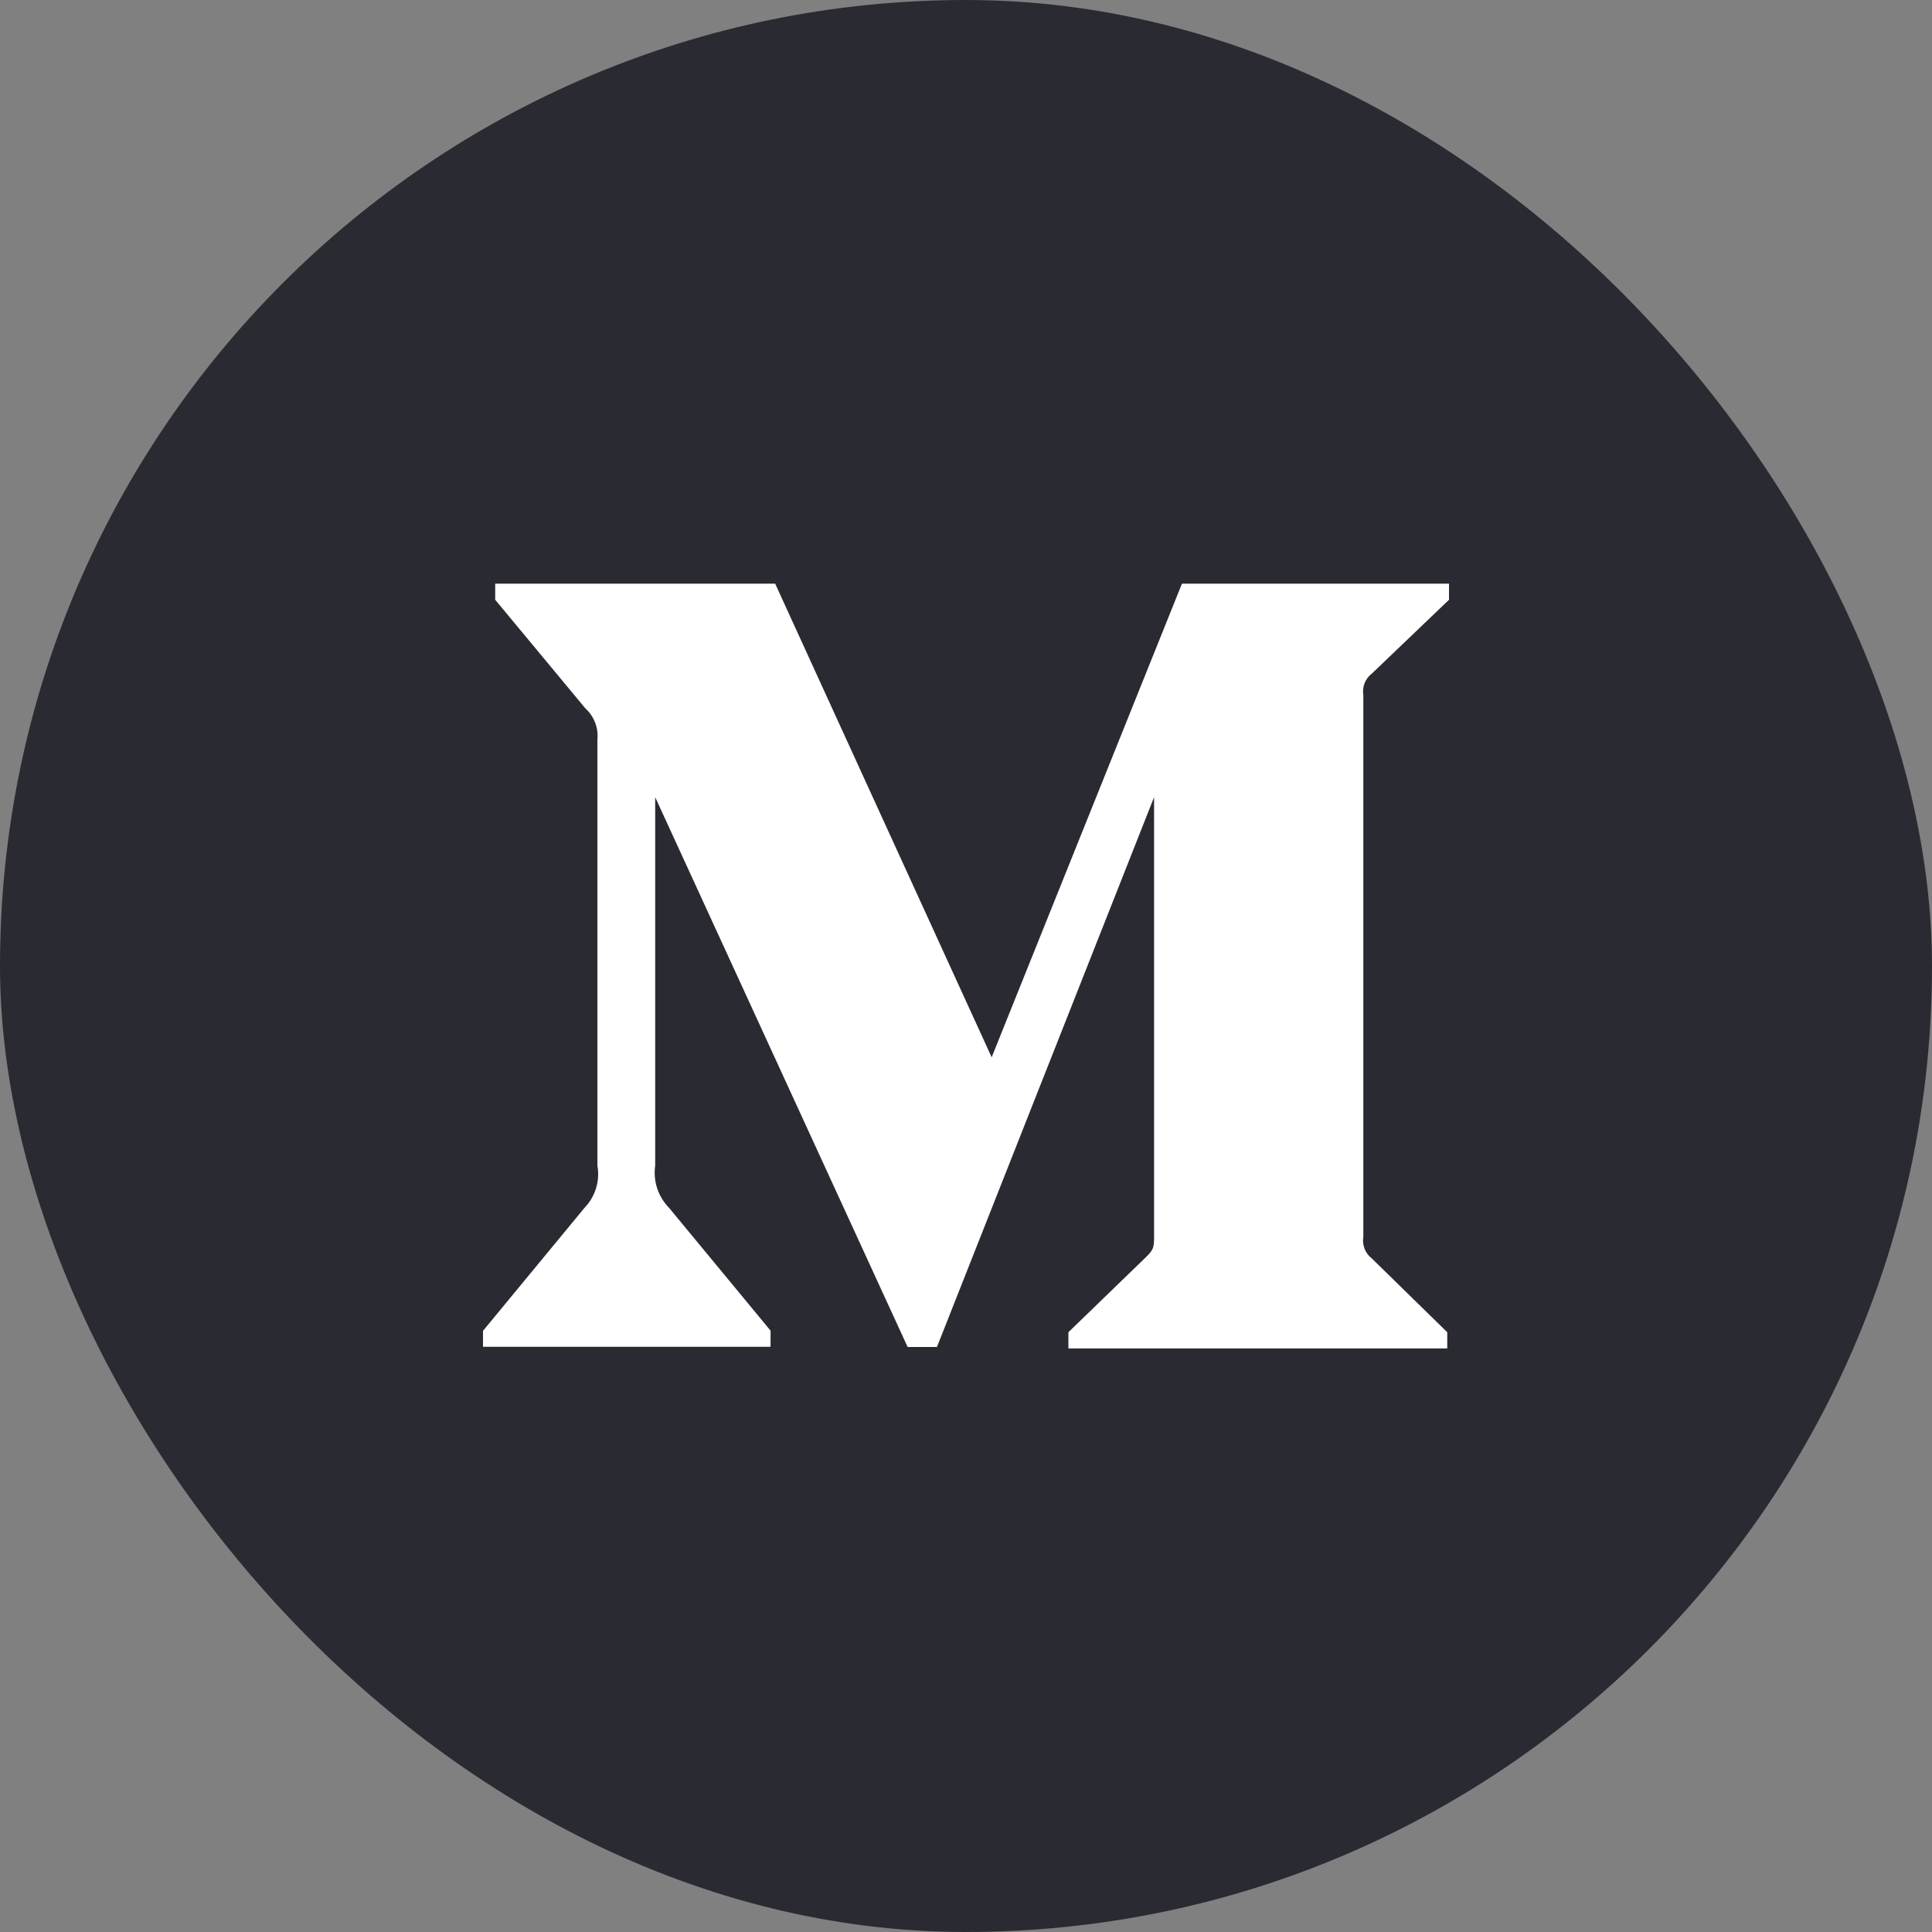
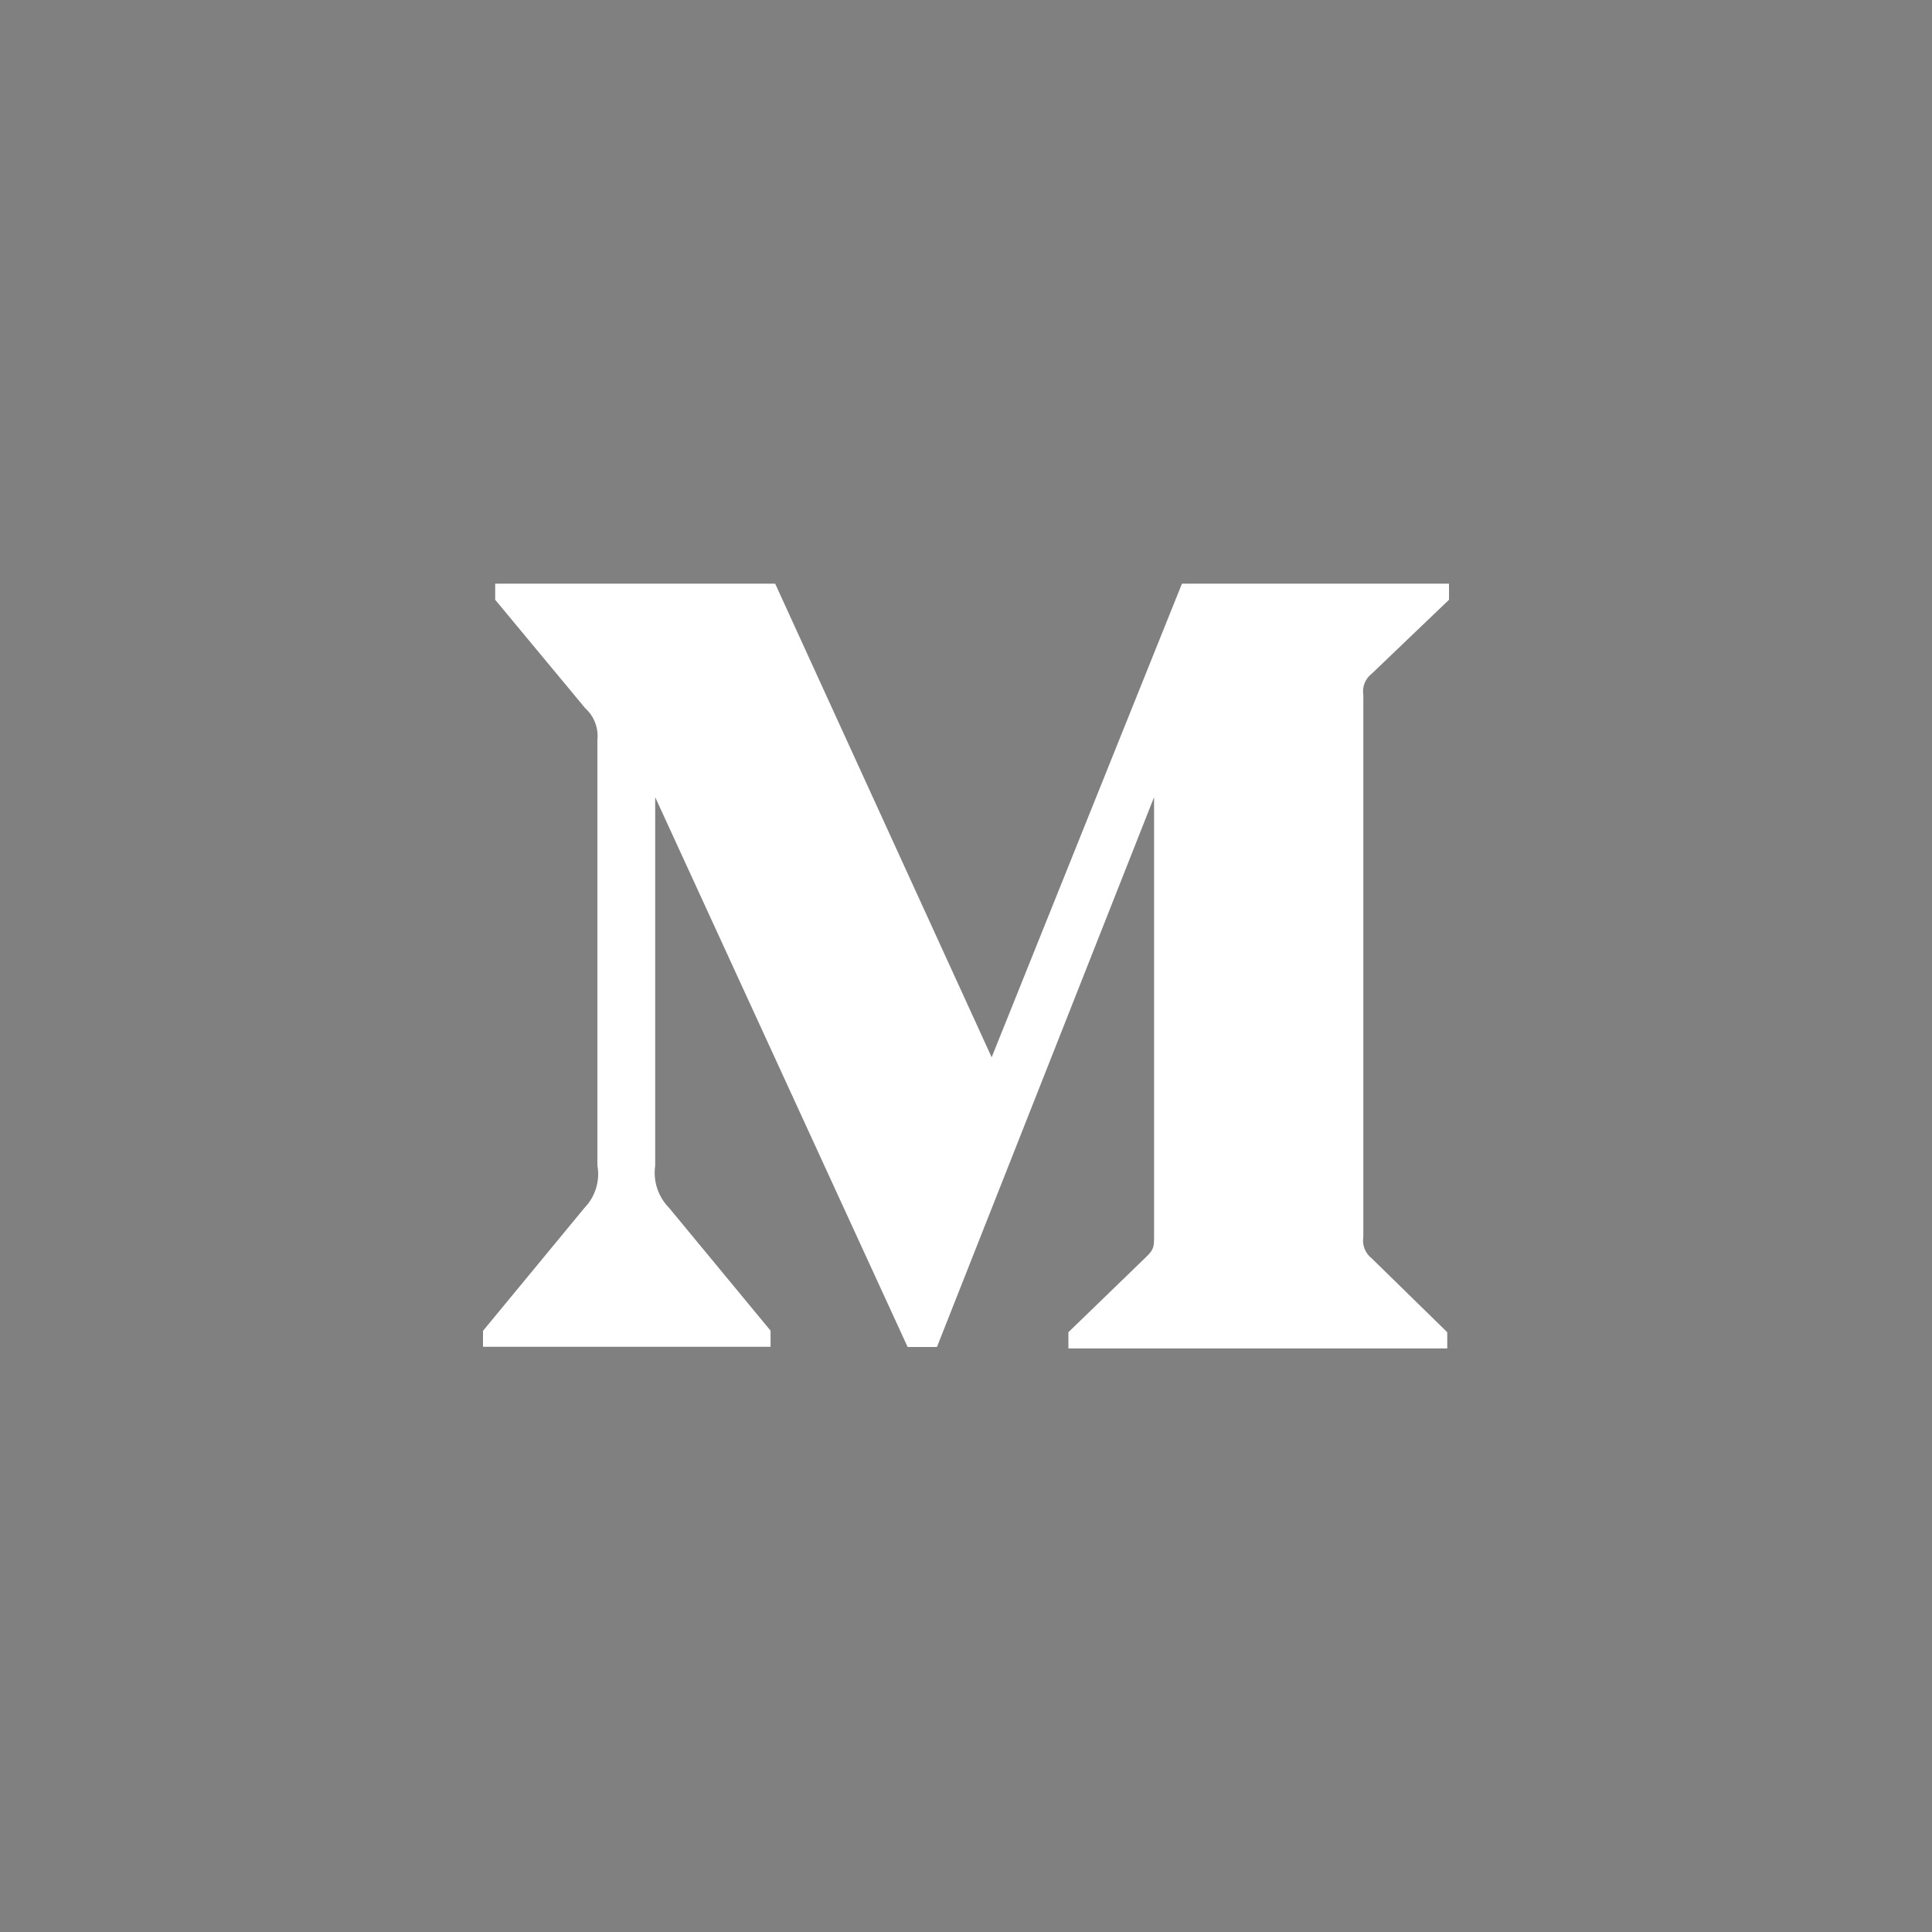
<svg xmlns="http://www.w3.org/2000/svg" width="32" height="32" viewBox="0 0 32 32" fill="none">
  <rect x="0" y="0" width="32" height="32" fill="#808080" stroke="none" />
-   <rect width="32" height="32" rx="16" fill="#2A2A33" />
  <path d="M22.723 11.156L24 9.934V9.667H19.577L16.425 17.512L12.839 9.667H8.202V9.934L9.693 11.73C9.839 11.862 9.915 12.056 9.895 12.252V19.307C9.941 19.561 9.859 19.822 9.68 20.007L8 22.043V22.307H12.763V22.04L11.083 20.007C10.901 19.822 10.815 19.565 10.852 19.307V13.204L15.033 22.31H15.519L19.115 13.204V20.458C19.115 20.65 19.115 20.689 18.989 20.814L17.696 22.066V22.334H23.971V22.066L22.724 20.846C22.615 20.763 22.558 20.624 22.581 20.49V11.512C22.558 11.376 22.614 11.238 22.723 11.156Z" fill="white" />
</svg>